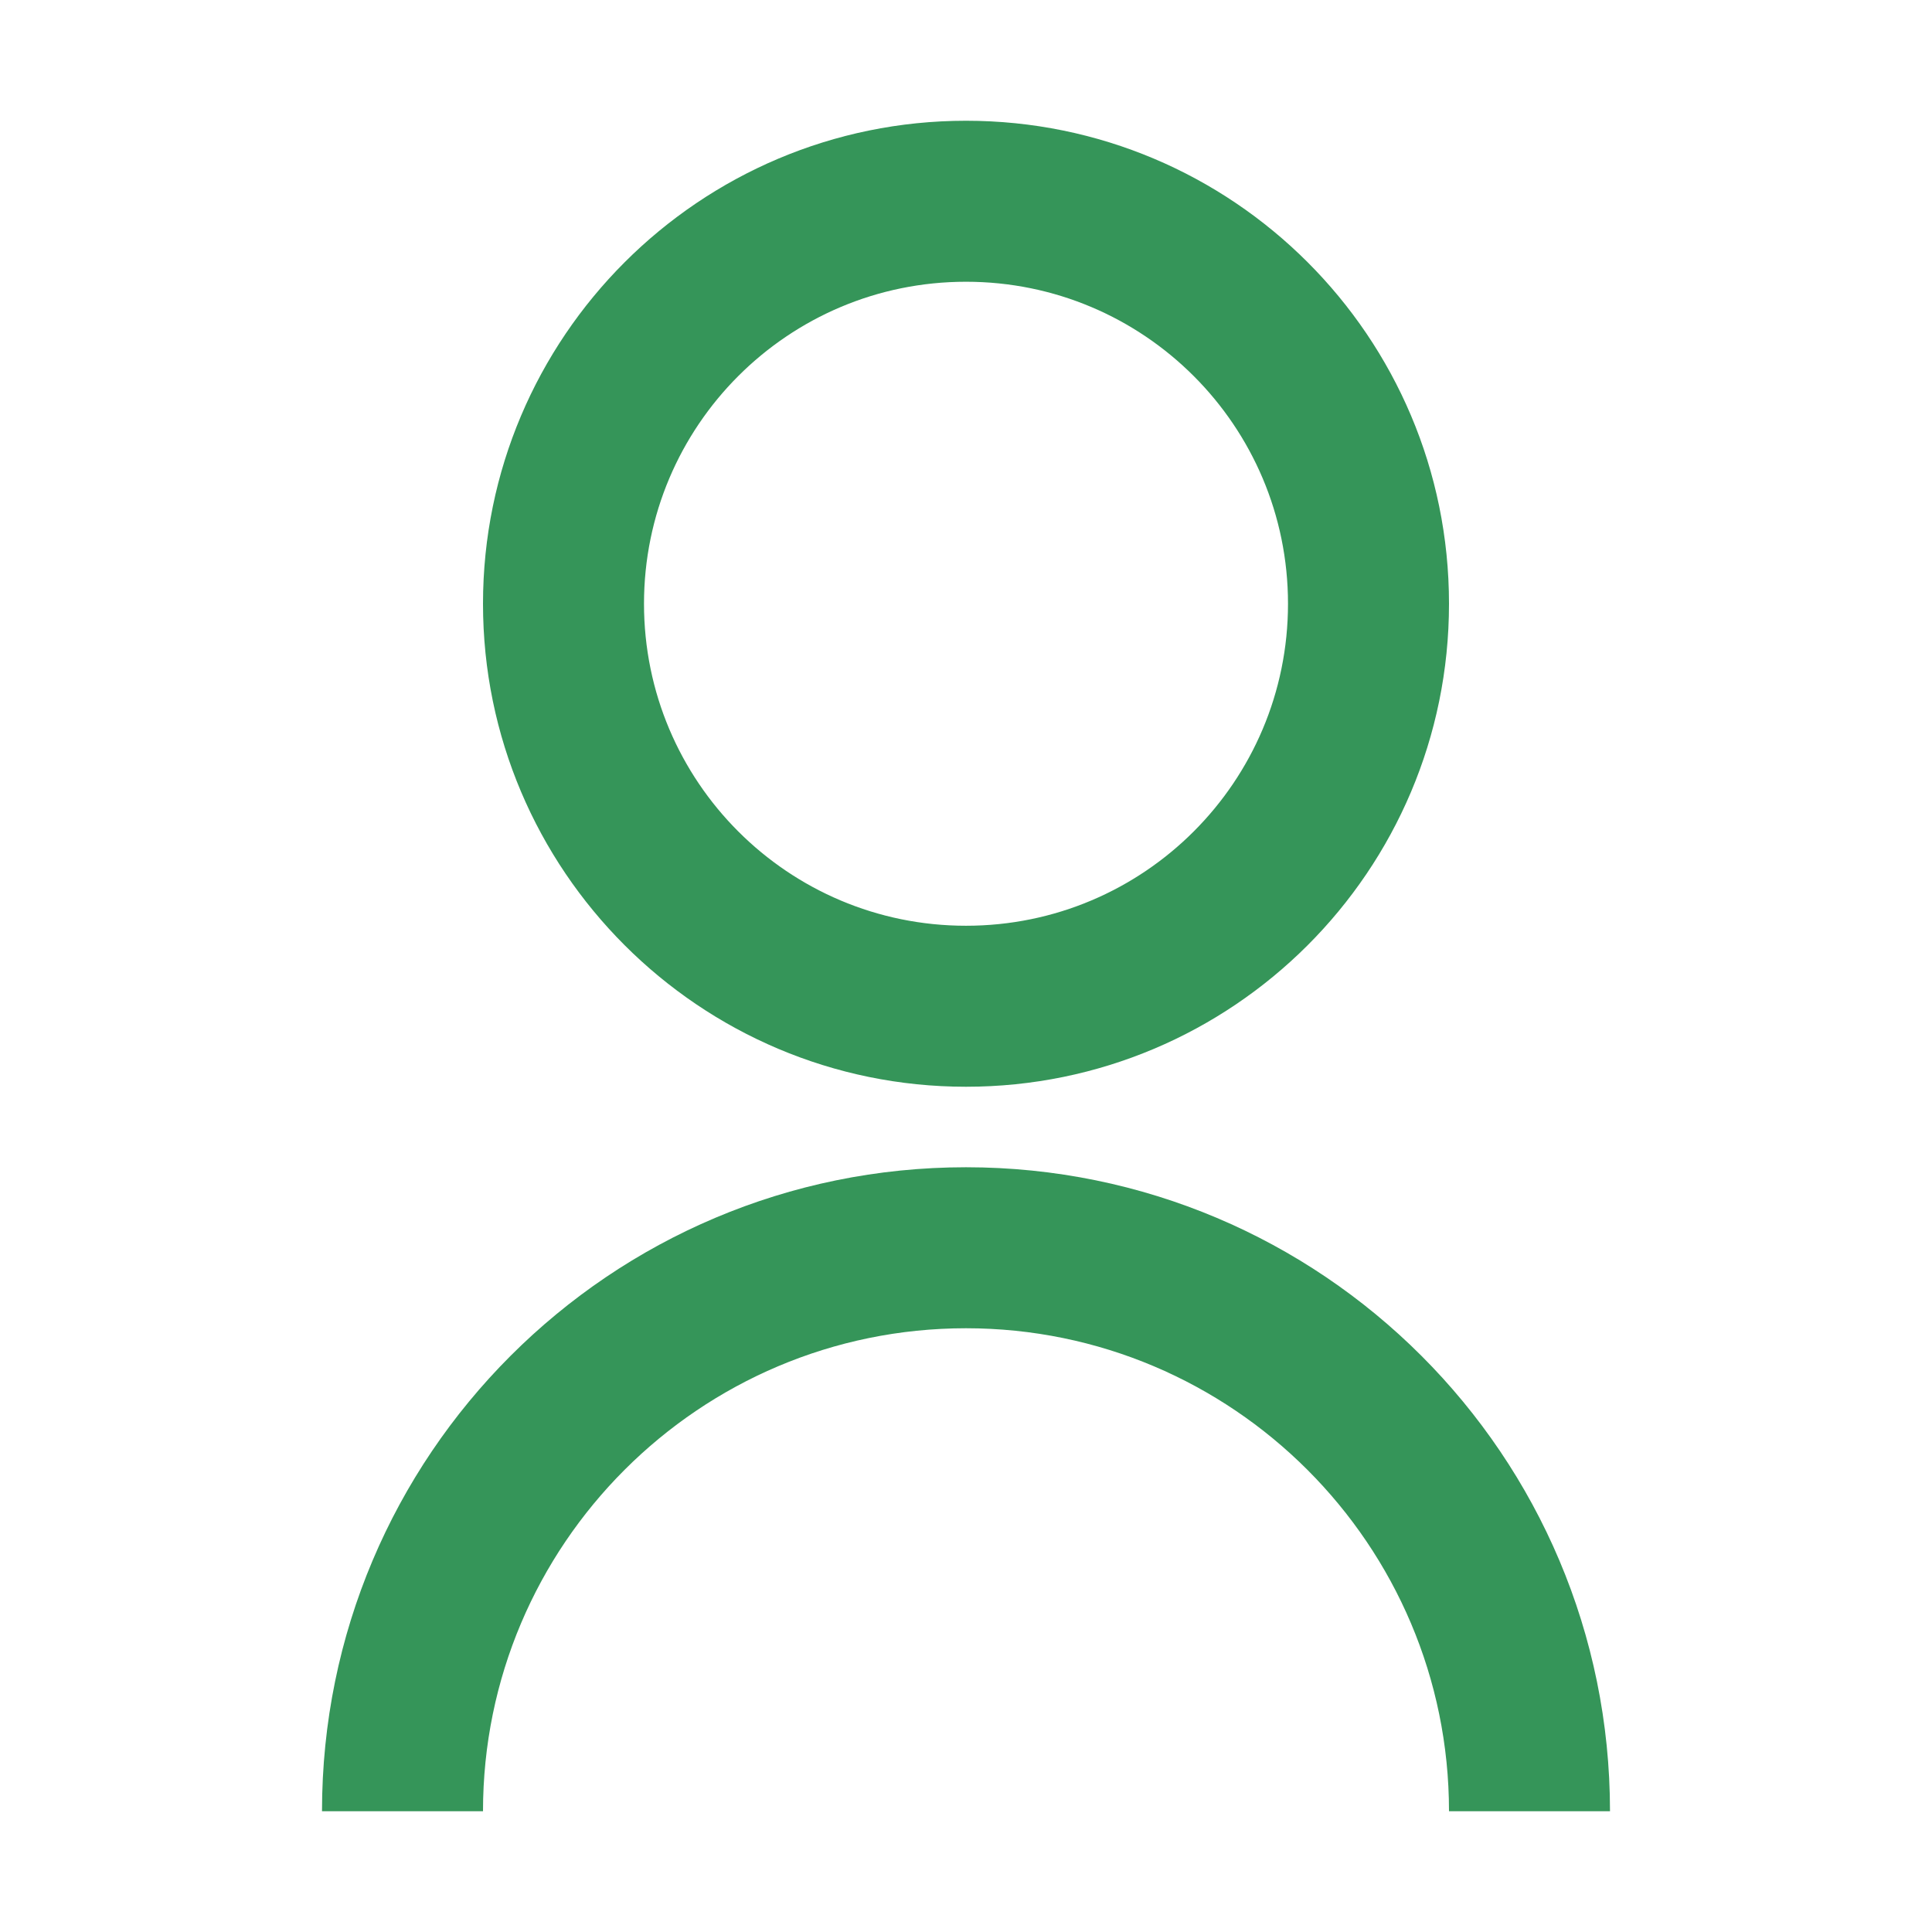
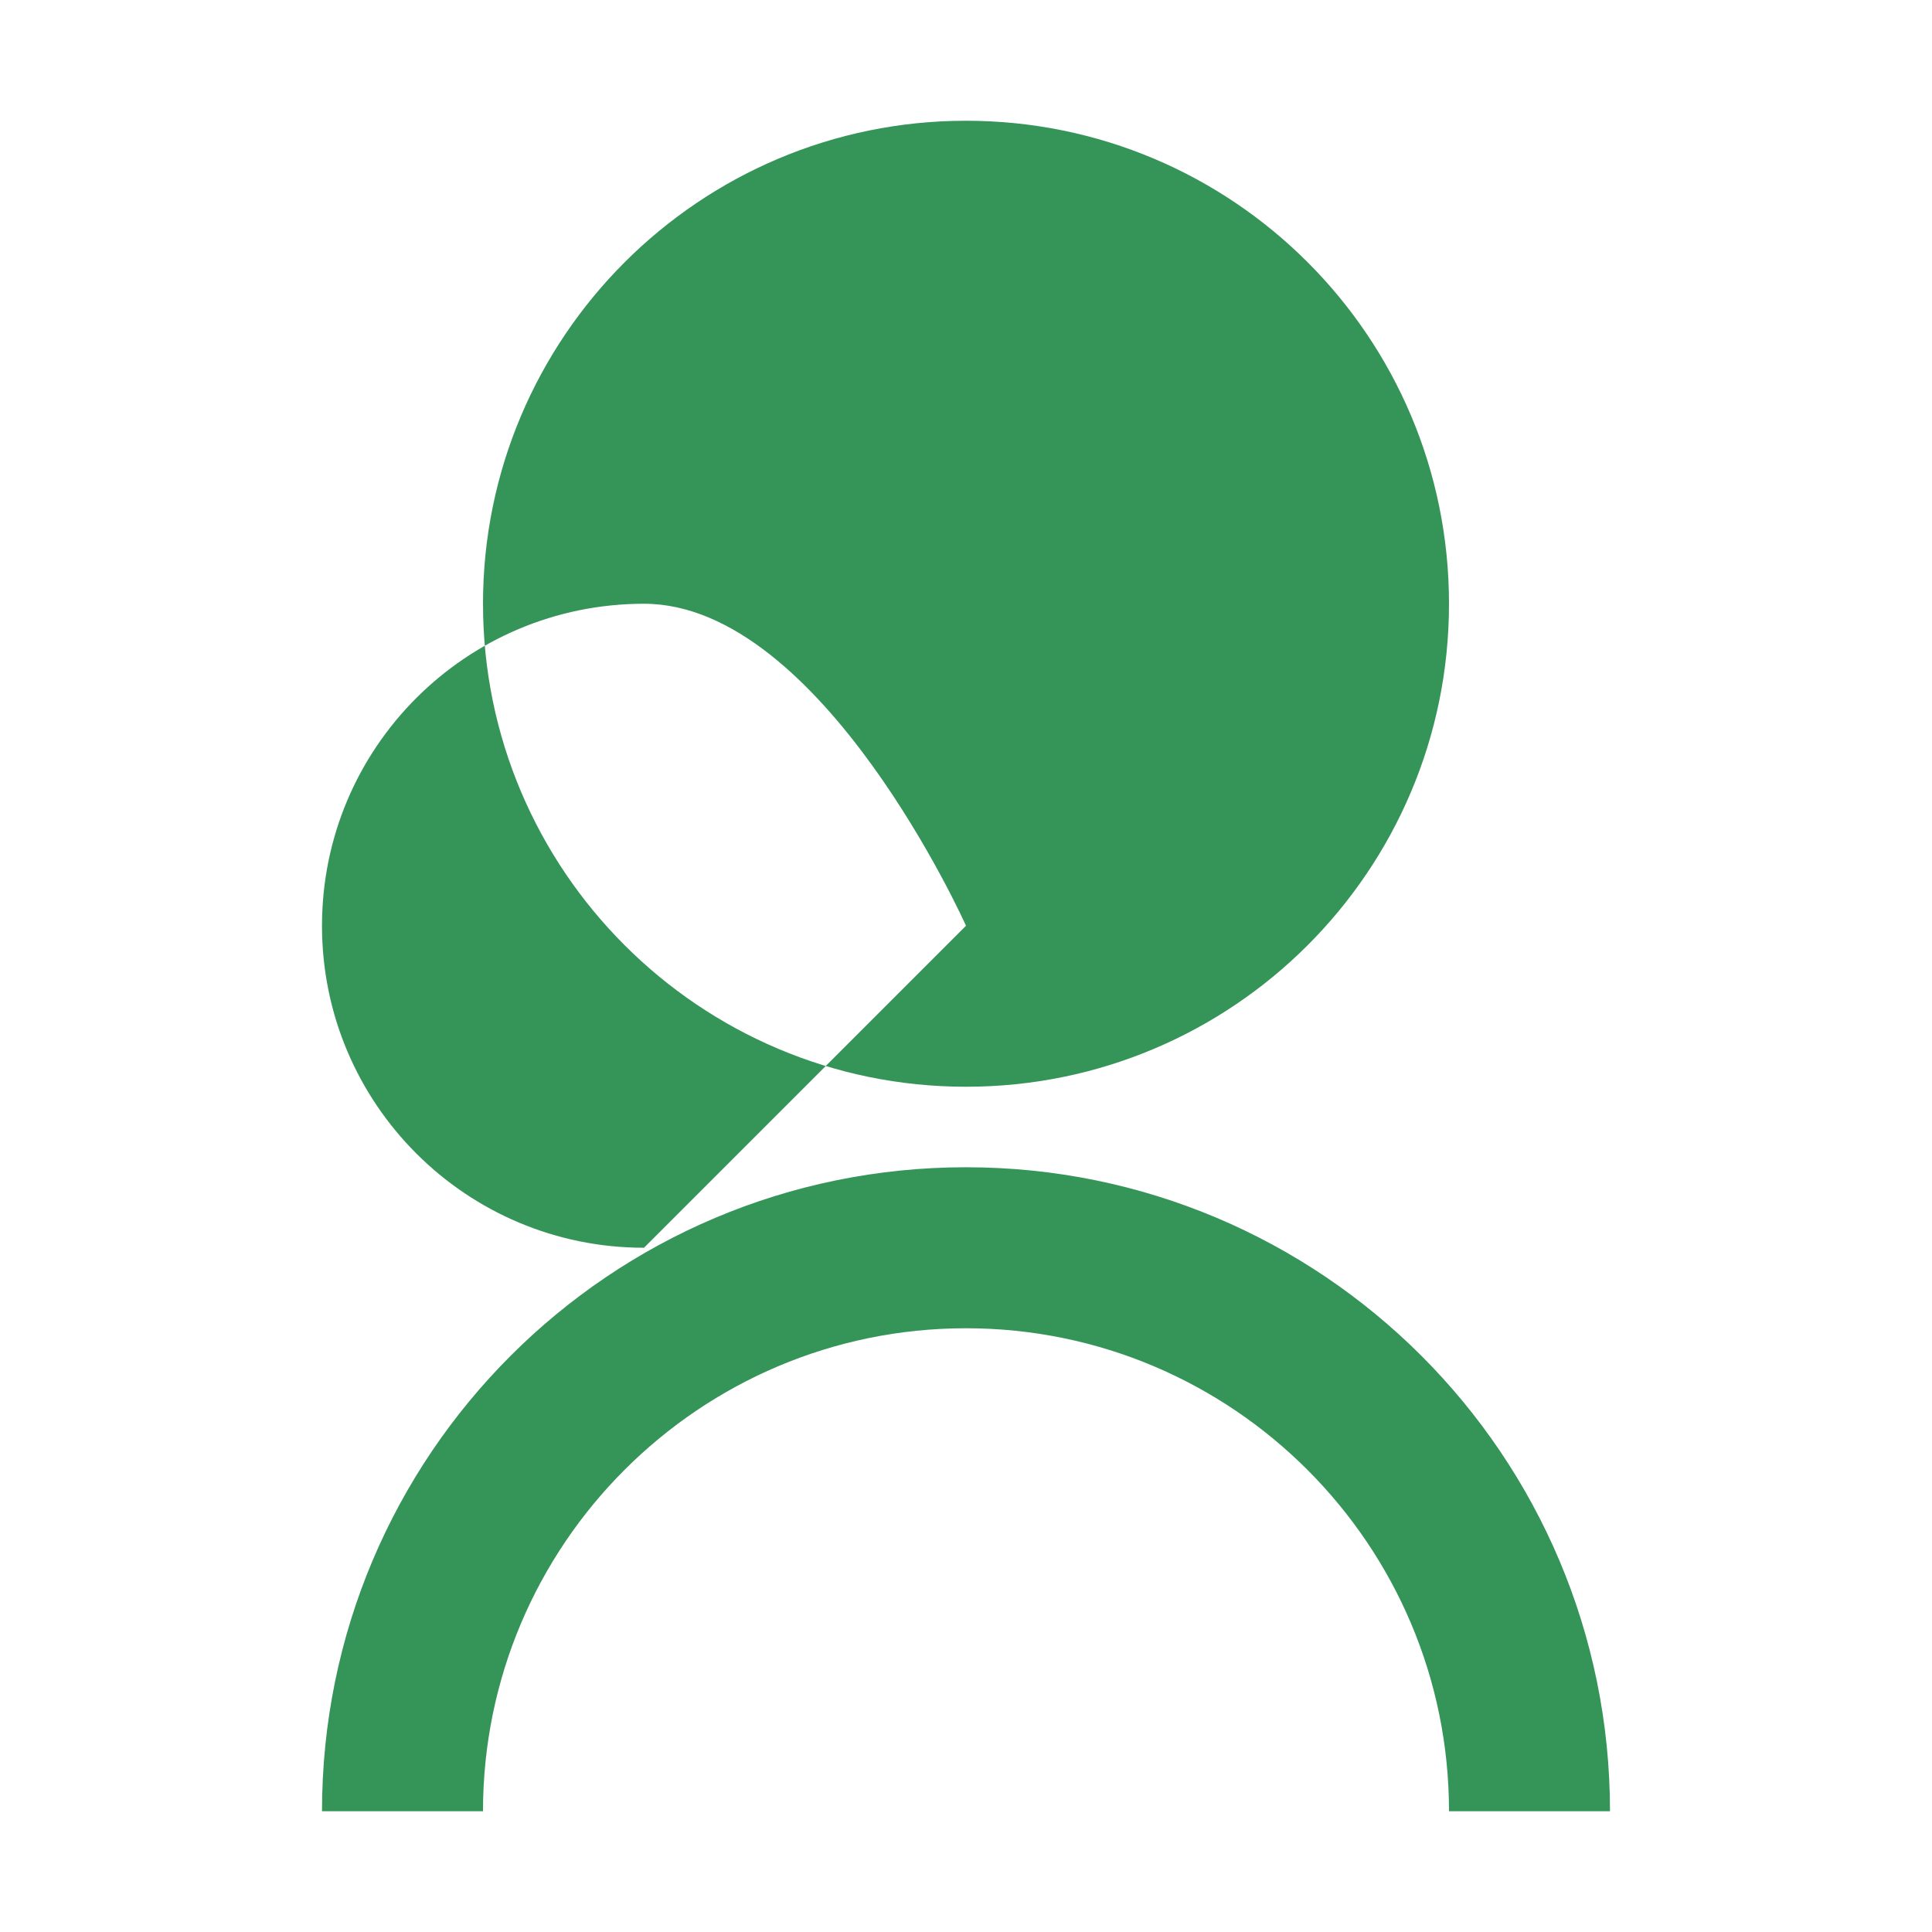
<svg xmlns="http://www.w3.org/2000/svg" id="comfortable" viewBox="0 0 24 24">
  <defs>
    <style>.cls-1{fill:#359559;}</style>
  </defs>
-   <path class="cls-1" d="M4,22.5c0-4.42,3.58-8,8-8s8,3.58,8,8h-2c0-3.31-2.69-6-6-6s-6,2.69-6,6h-2ZM12,13.5c-3.31,0-6-2.69-6-6S8.69,1.5,12,1.5s6,2.68,6,6-2.69,6-6,6ZM12,11.5c2.21,0,4-1.79,4-4s-1.79-4-4-4-4,1.79-4,4,1.79,4,4,4Z" />
+   <path class="cls-1" d="M4,22.5c0-4.42,3.58-8,8-8s8,3.58,8,8h-2c0-3.31-2.69-6-6-6s-6,2.69-6,6h-2ZM12,13.5c-3.31,0-6-2.69-6-6S8.69,1.5,12,1.5s6,2.68,6,6-2.69,6-6,6ZM12,11.5s-1.79-4-4-4-4,1.79-4,4,1.79,4,4,4Z" />
</svg>